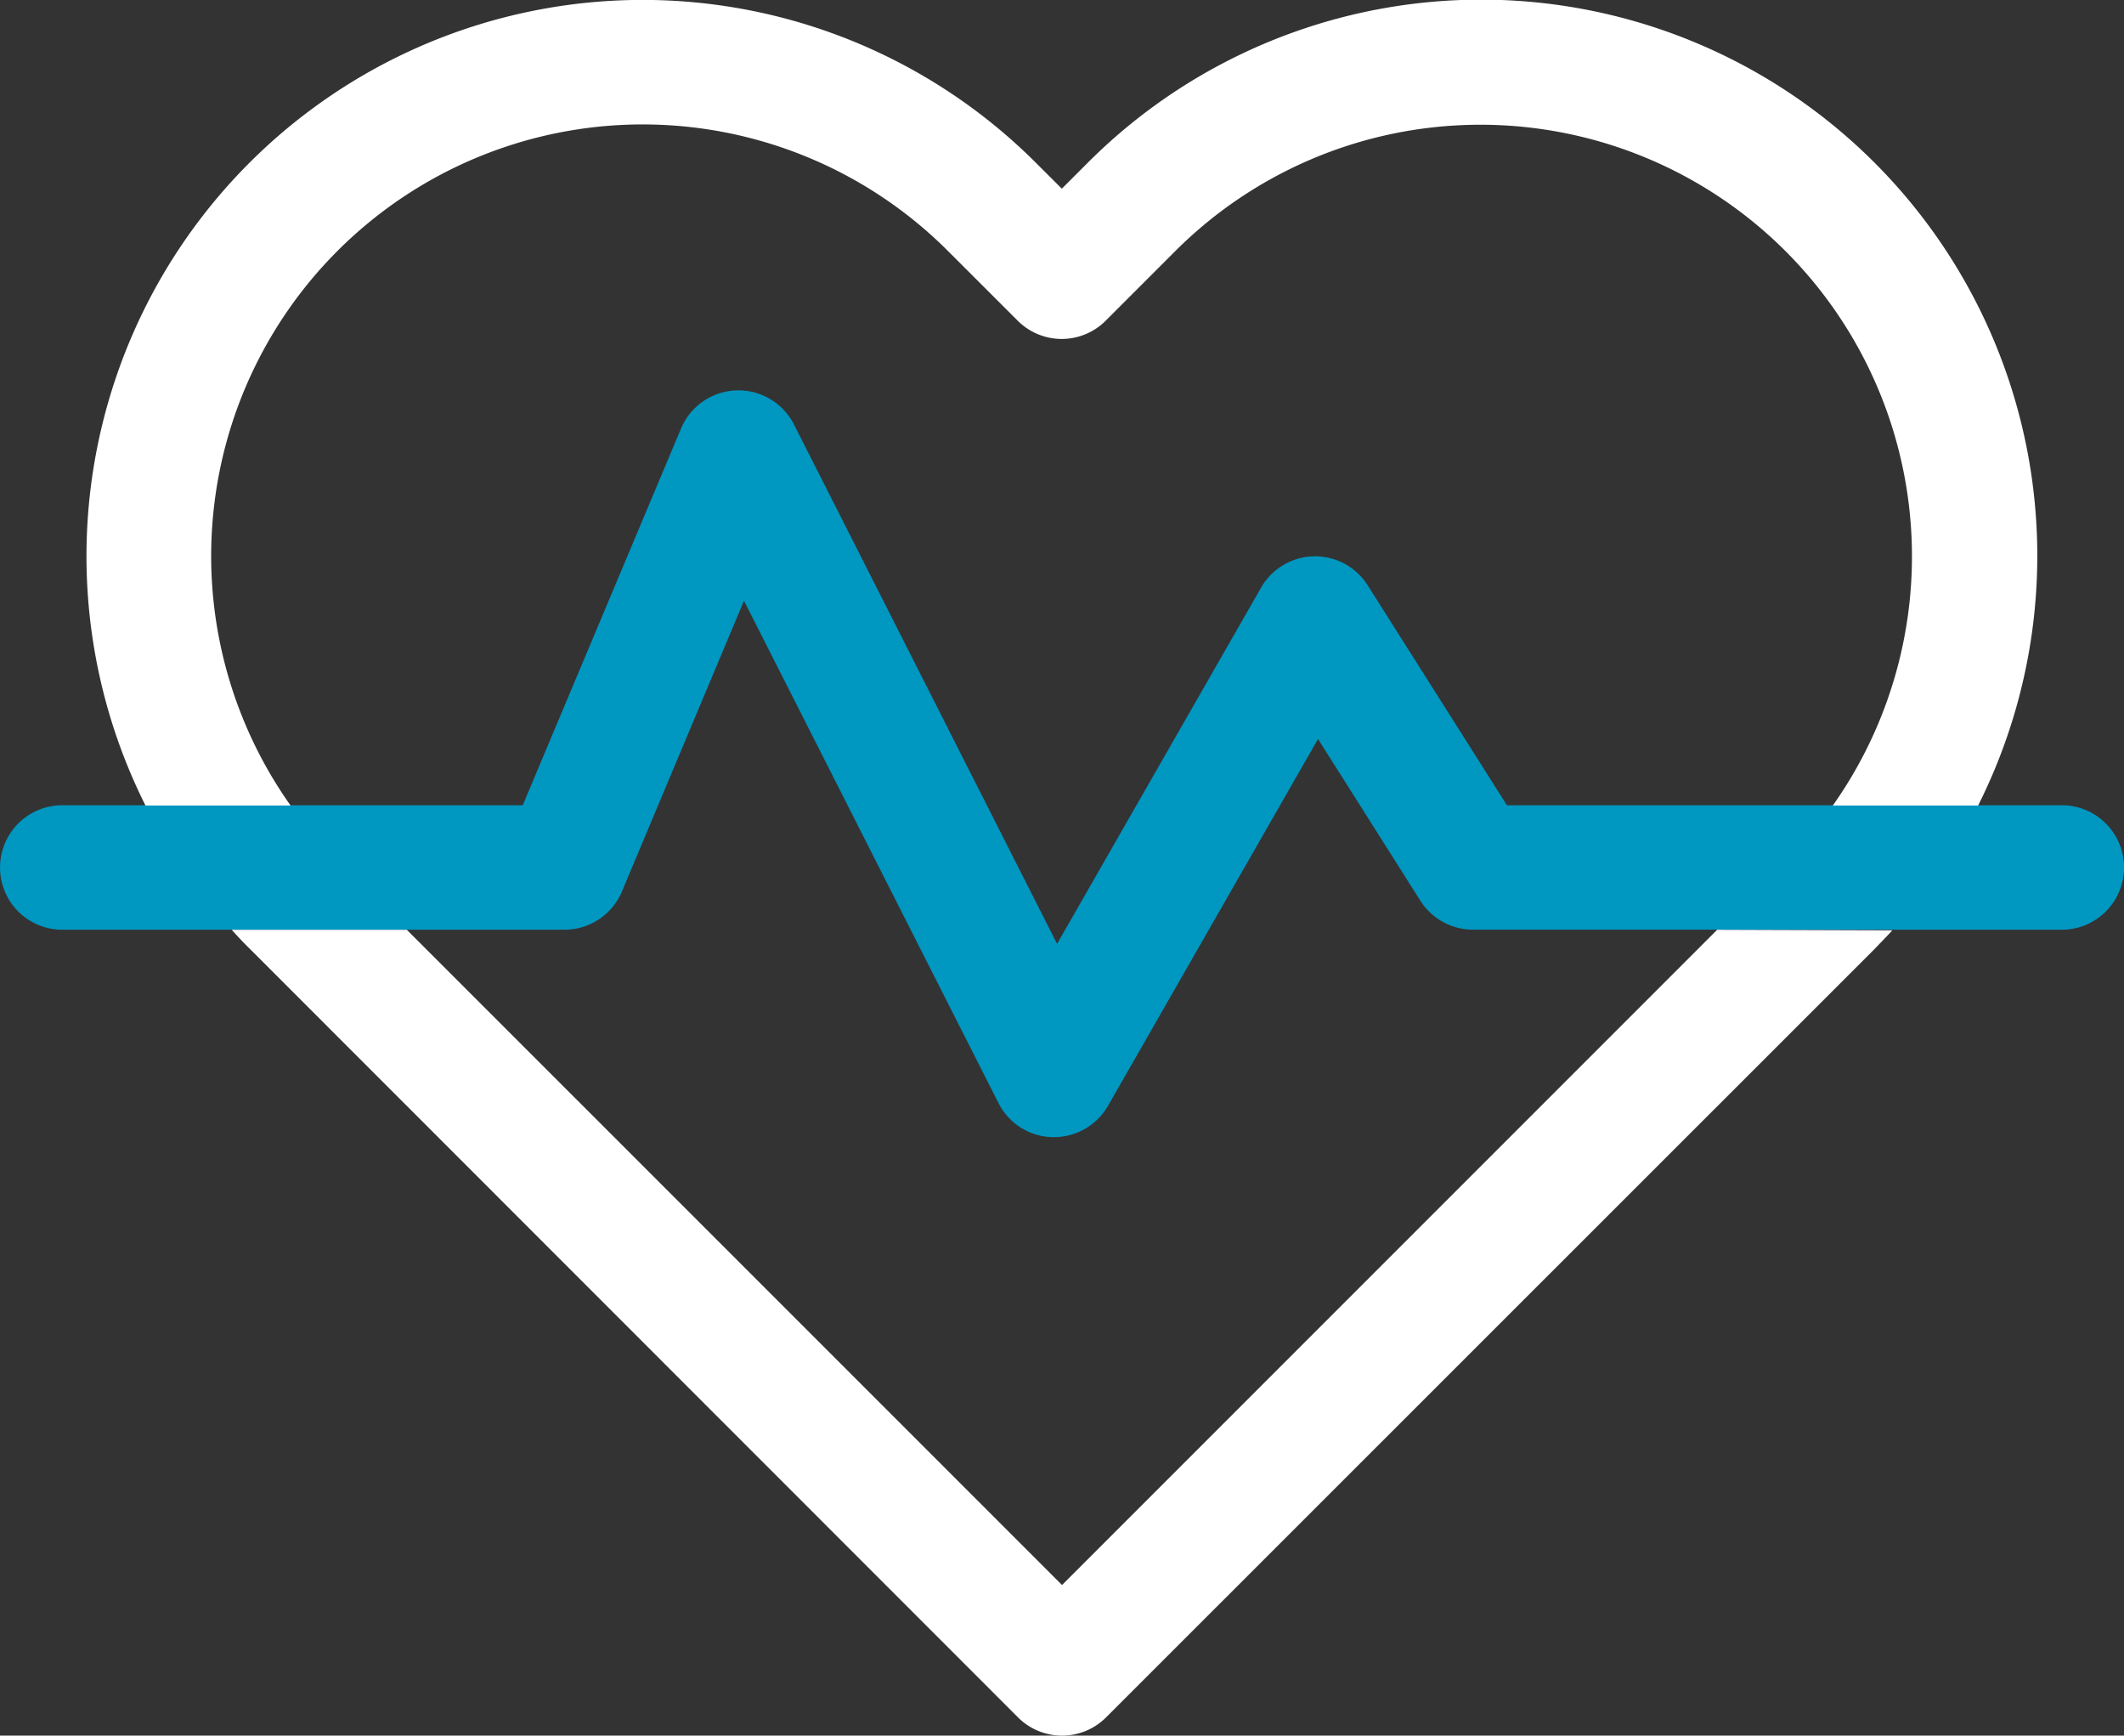
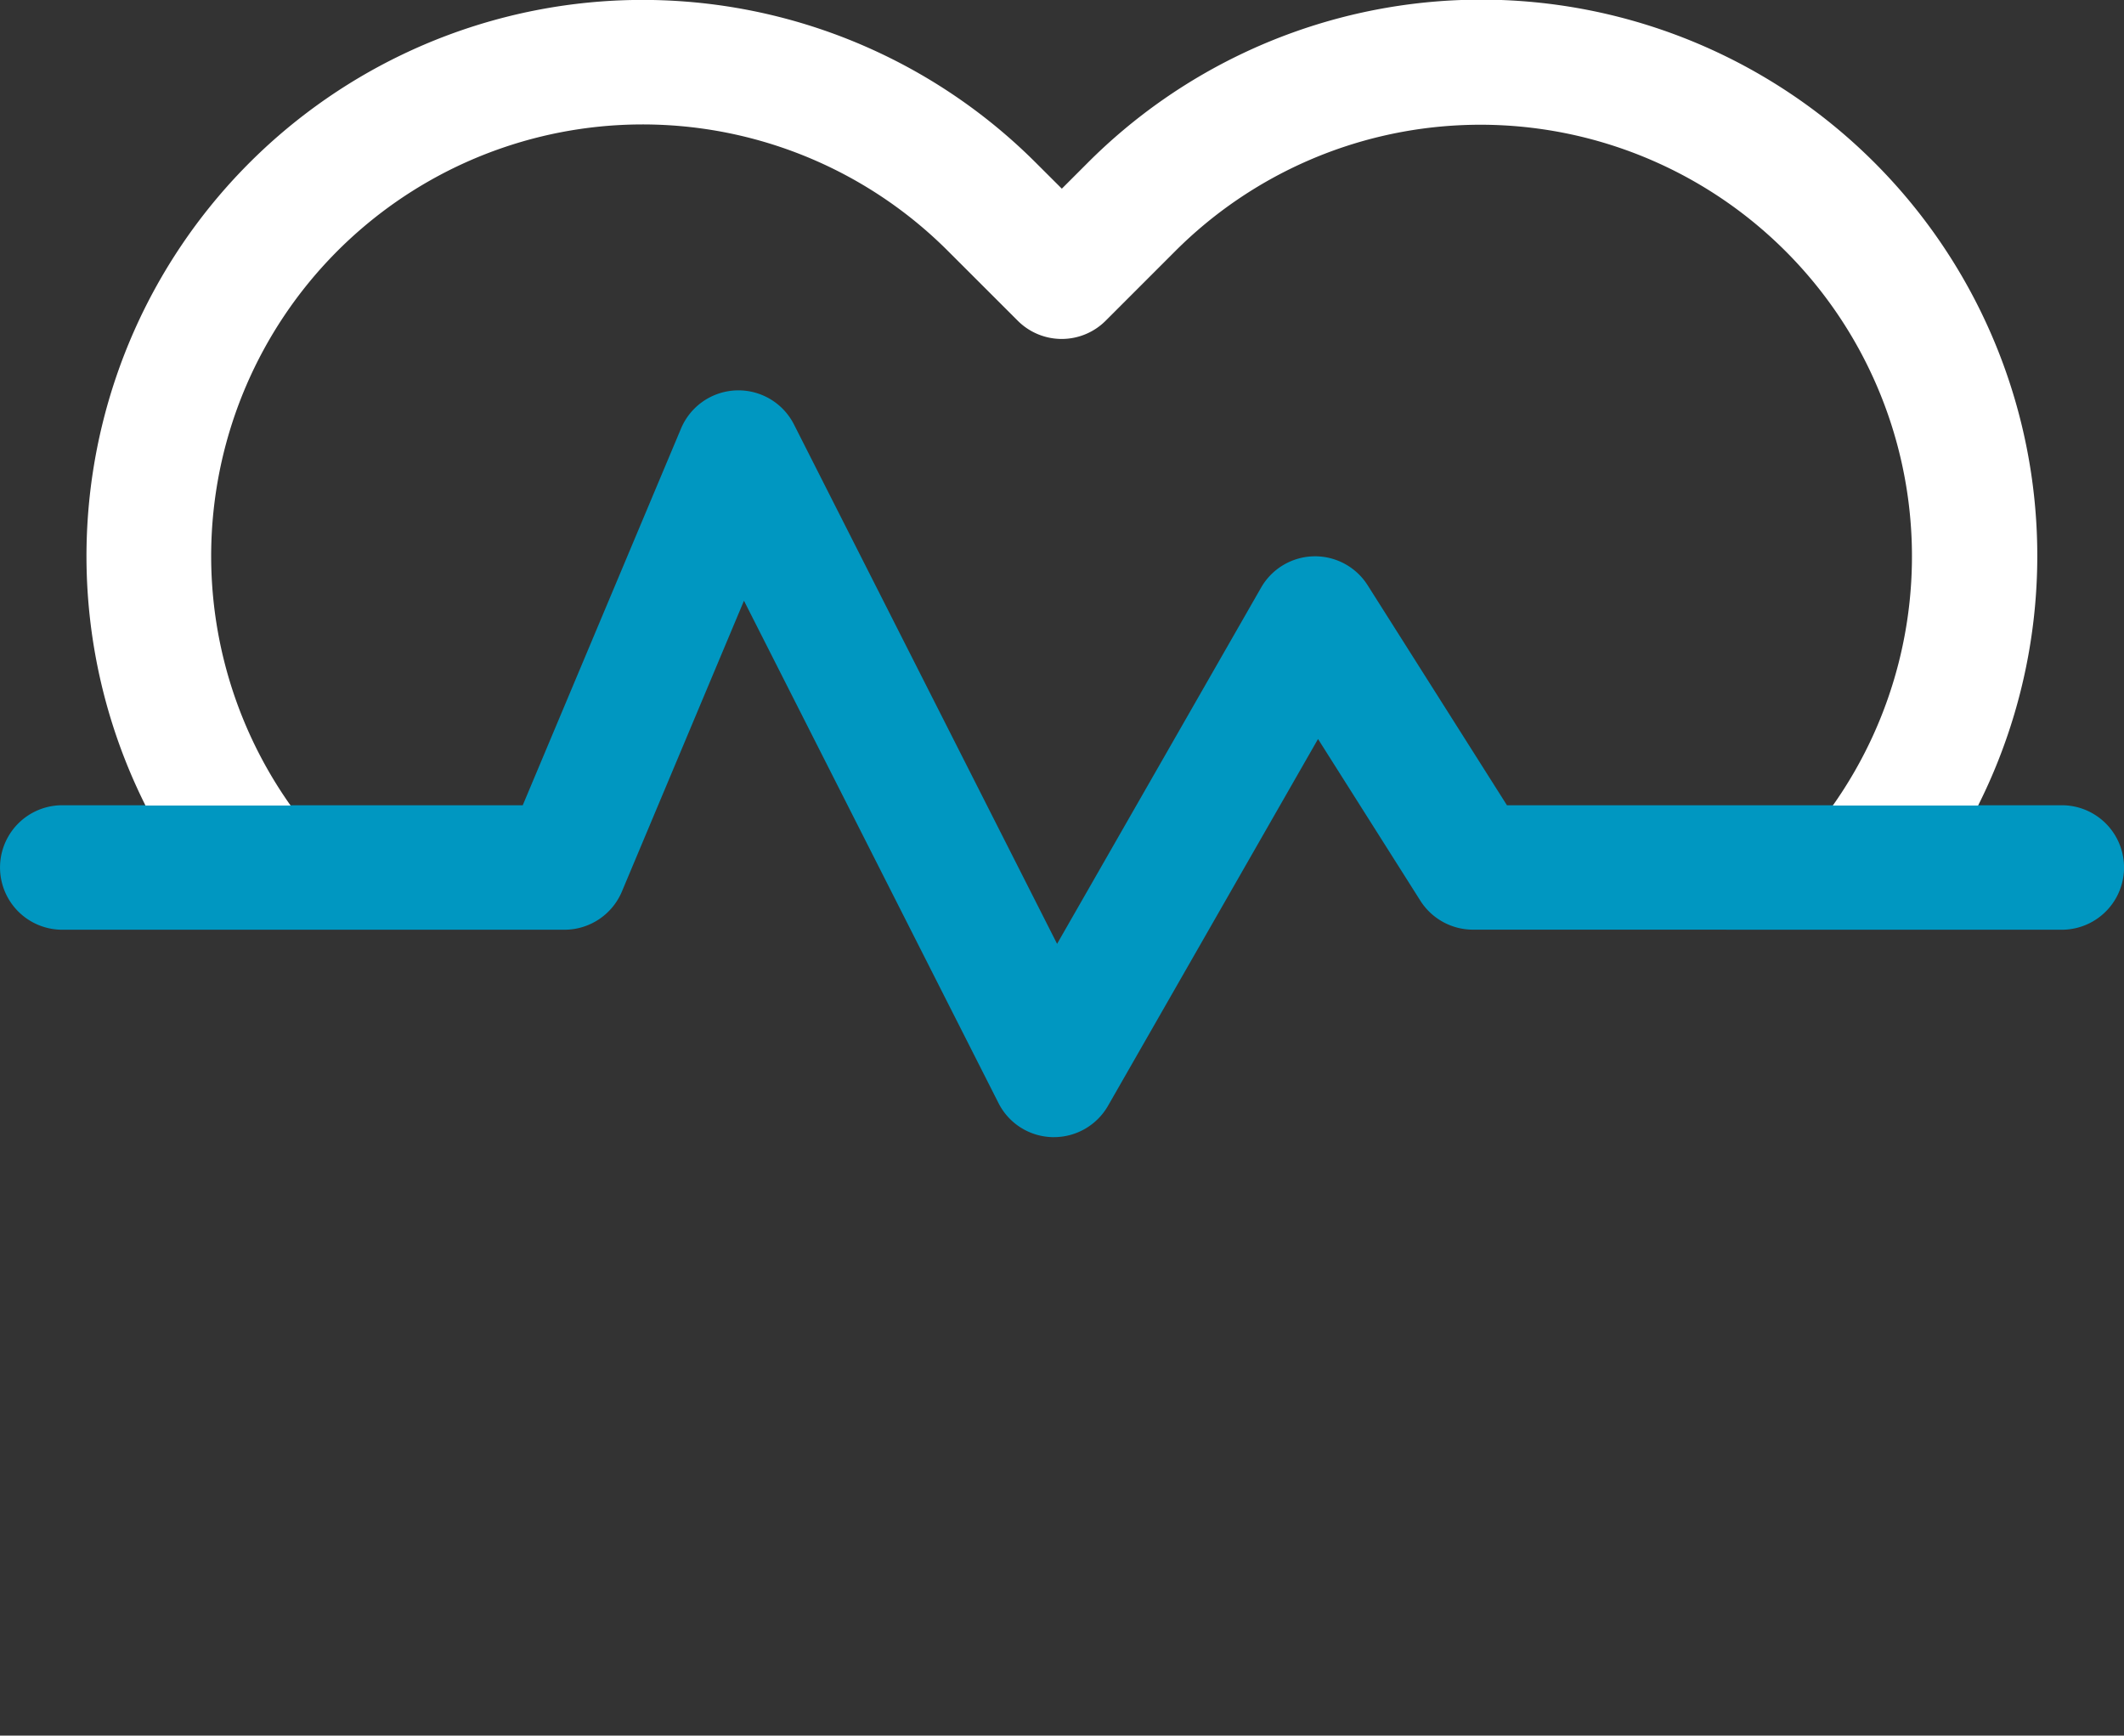
<svg xmlns="http://www.w3.org/2000/svg" width="32.201" height="26.309" viewBox="0 0 32.201 26.309">
  <rect x="0" y="0" width="32.201" height="26.309" fill="#333333" stroke="none" />
  <g id="Vie" transform="translate(-37.84 473.893)">
-     <path id="Tracé_2" data-name="Tracé 2" d="M36.876,31.2l-9.933,9.933L17.009,31.2H14.354c.09.1.183.2.277.291L26.276,43.14a.944.944,0,0,0,1.334,0L39.254,31.5c.095-.1.187-.192.277-.291Z" transform="translate(26.998 -491)" fill="#fff" />
    <path id="Tracé_3" data-name="Tracé 3" d="M42.1,31.2a.943.943,0,0,0,0-1.887H33.688l-2.112-3.335a.943.943,0,0,0-1.615.036l-3.093,5.4-3.989-7.873a.944.944,0,0,0-1.712.061l-2.4,5.711H11.786a.943.943,0,1,0,0,1.887H19.4a.945.945,0,0,0,.87-.578l1.851-4.409,3.859,7.615a.94.94,0,0,0,.817.516h.024a.945.945,0,0,0,.819-.475l3.184-5.56,1.552,2.452a.946.946,0,0,0,.8.438Z" transform="translate(26.998 -491)" fill="#0097c1" />
    <path id="Tracé_4" data-name="Tracé 4" d="M40.831,29.318a8.431,8.431,0,0,0-13.5-9.742l-.391.391-.392-.391a8.432,8.432,0,0,0-13.5,9.742h2.2a6.542,6.542,0,0,1,9.964-8.408l1.059,1.058a.942.942,0,0,0,1.334,0l1.058-1.058a6.543,6.543,0,0,1,9.965,8.408Z" transform="translate(26.998 -491)" fill="#fff" />
  </g>
</svg>